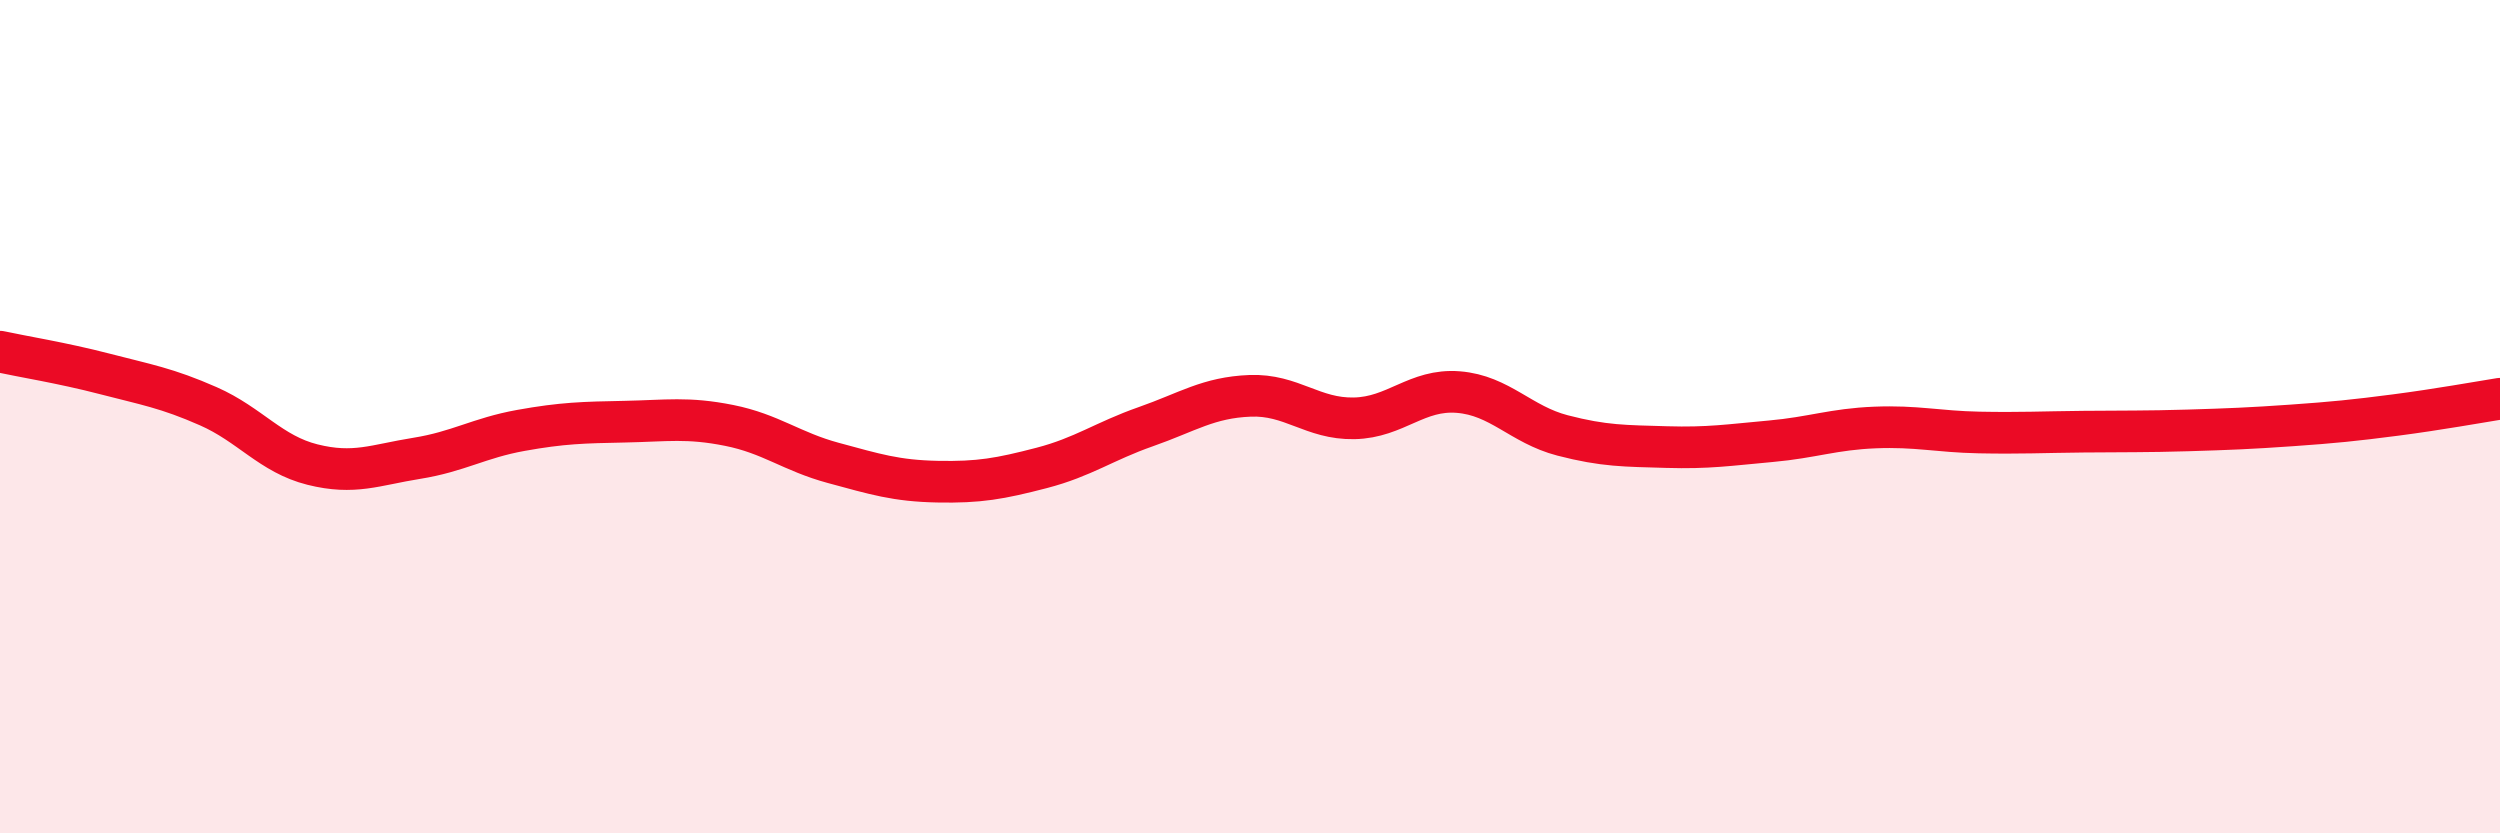
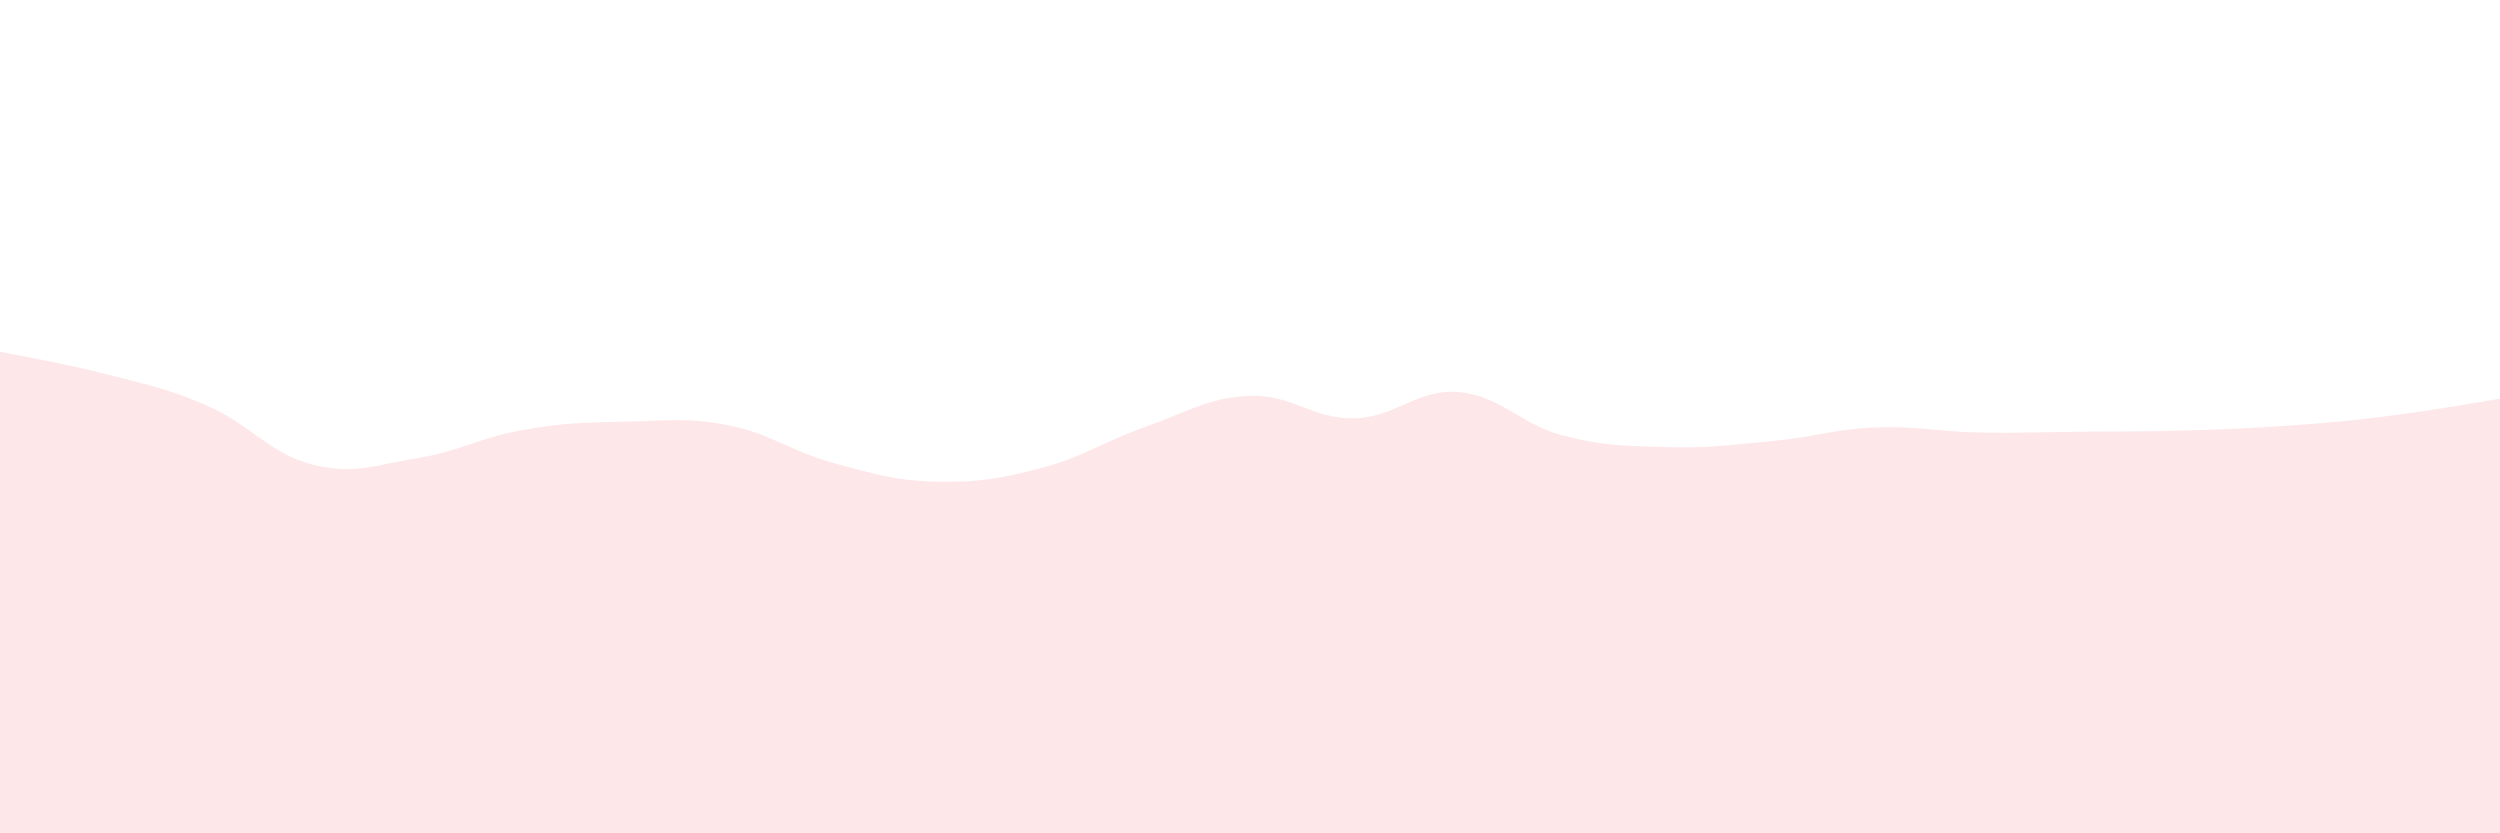
<svg xmlns="http://www.w3.org/2000/svg" width="60" height="20" viewBox="0 0 60 20">
  <path d="M 0,8.44 C 0.5,8.55 1.5,8.71 2.5,8.97 C 3.5,9.23 4,9.31 5,9.75 C 6,10.19 6.5,10.9 7.5,11.15 C 8.5,11.4 9,11.16 10,11 C 11,10.84 11.5,10.51 12.5,10.33 C 13.5,10.15 14,10.14 15,10.12 C 16,10.1 16.5,10.01 17.5,10.21 C 18.5,10.41 19,10.84 20,11.11 C 21,11.38 21.5,11.54 22.5,11.56 C 23.5,11.58 24,11.49 25,11.23 C 26,10.97 26.5,10.59 27.5,10.24 C 28.5,9.89 29,9.54 30,9.5 C 31,9.46 31.5,10.06 32.5,10.04 C 33.5,10.02 34,9.33 35,9.41 C 36,9.49 36.5,10.19 37.5,10.45 C 38.5,10.71 39,10.7 40,10.73 C 41,10.76 41.5,10.68 42.5,10.59 C 43.5,10.5 44,10.3 45,10.26 C 46,10.22 46.5,10.36 47.5,10.38 C 48.5,10.4 49,10.37 50,10.36 C 51,10.35 51.5,10.36 52.5,10.33 C 53.5,10.3 54,10.28 55,10.21 C 56,10.14 56.5,10.09 57.5,9.96 C 58.5,9.83 59.5,9.65 60,9.57L60 20L0 20Z" fill="#EB0A25" opacity="0.1" stroke-linecap="round" stroke-linejoin="round" />
-   <path d="M 0,8.44 C 0.5,8.55 1.5,8.71 2.5,8.97 C 3.5,9.23 4,9.31 5,9.75 C 6,10.19 6.5,10.9 7.5,11.15 C 8.5,11.4 9,11.16 10,11 C 11,10.84 11.5,10.51 12.5,10.33 C 13.5,10.15 14,10.14 15,10.12 C 16,10.1 16.5,10.01 17.5,10.21 C 18.5,10.41 19,10.84 20,11.11 C 21,11.38 21.5,11.54 22.5,11.56 C 23.5,11.58 24,11.49 25,11.23 C 26,10.97 26.5,10.59 27.5,10.24 C 28.5,9.89 29,9.54 30,9.5 C 31,9.46 31.5,10.06 32.5,10.04 C 33.5,10.02 34,9.33 35,9.41 C 36,9.49 36.5,10.19 37.5,10.45 C 38.5,10.71 39,10.7 40,10.73 C 41,10.76 41.5,10.68 42.5,10.59 C 43.5,10.5 44,10.3 45,10.26 C 46,10.22 46.5,10.36 47.5,10.38 C 48.5,10.4 49,10.37 50,10.36 C 51,10.35 51.5,10.36 52.5,10.33 C 53.5,10.3 54,10.28 55,10.21 C 56,10.14 56.5,10.09 57.5,9.96 C 58.5,9.83 59.5,9.65 60,9.57" stroke="#EB0A25" stroke-width="1" fill="none" stroke-linecap="round" stroke-linejoin="round" />
</svg>